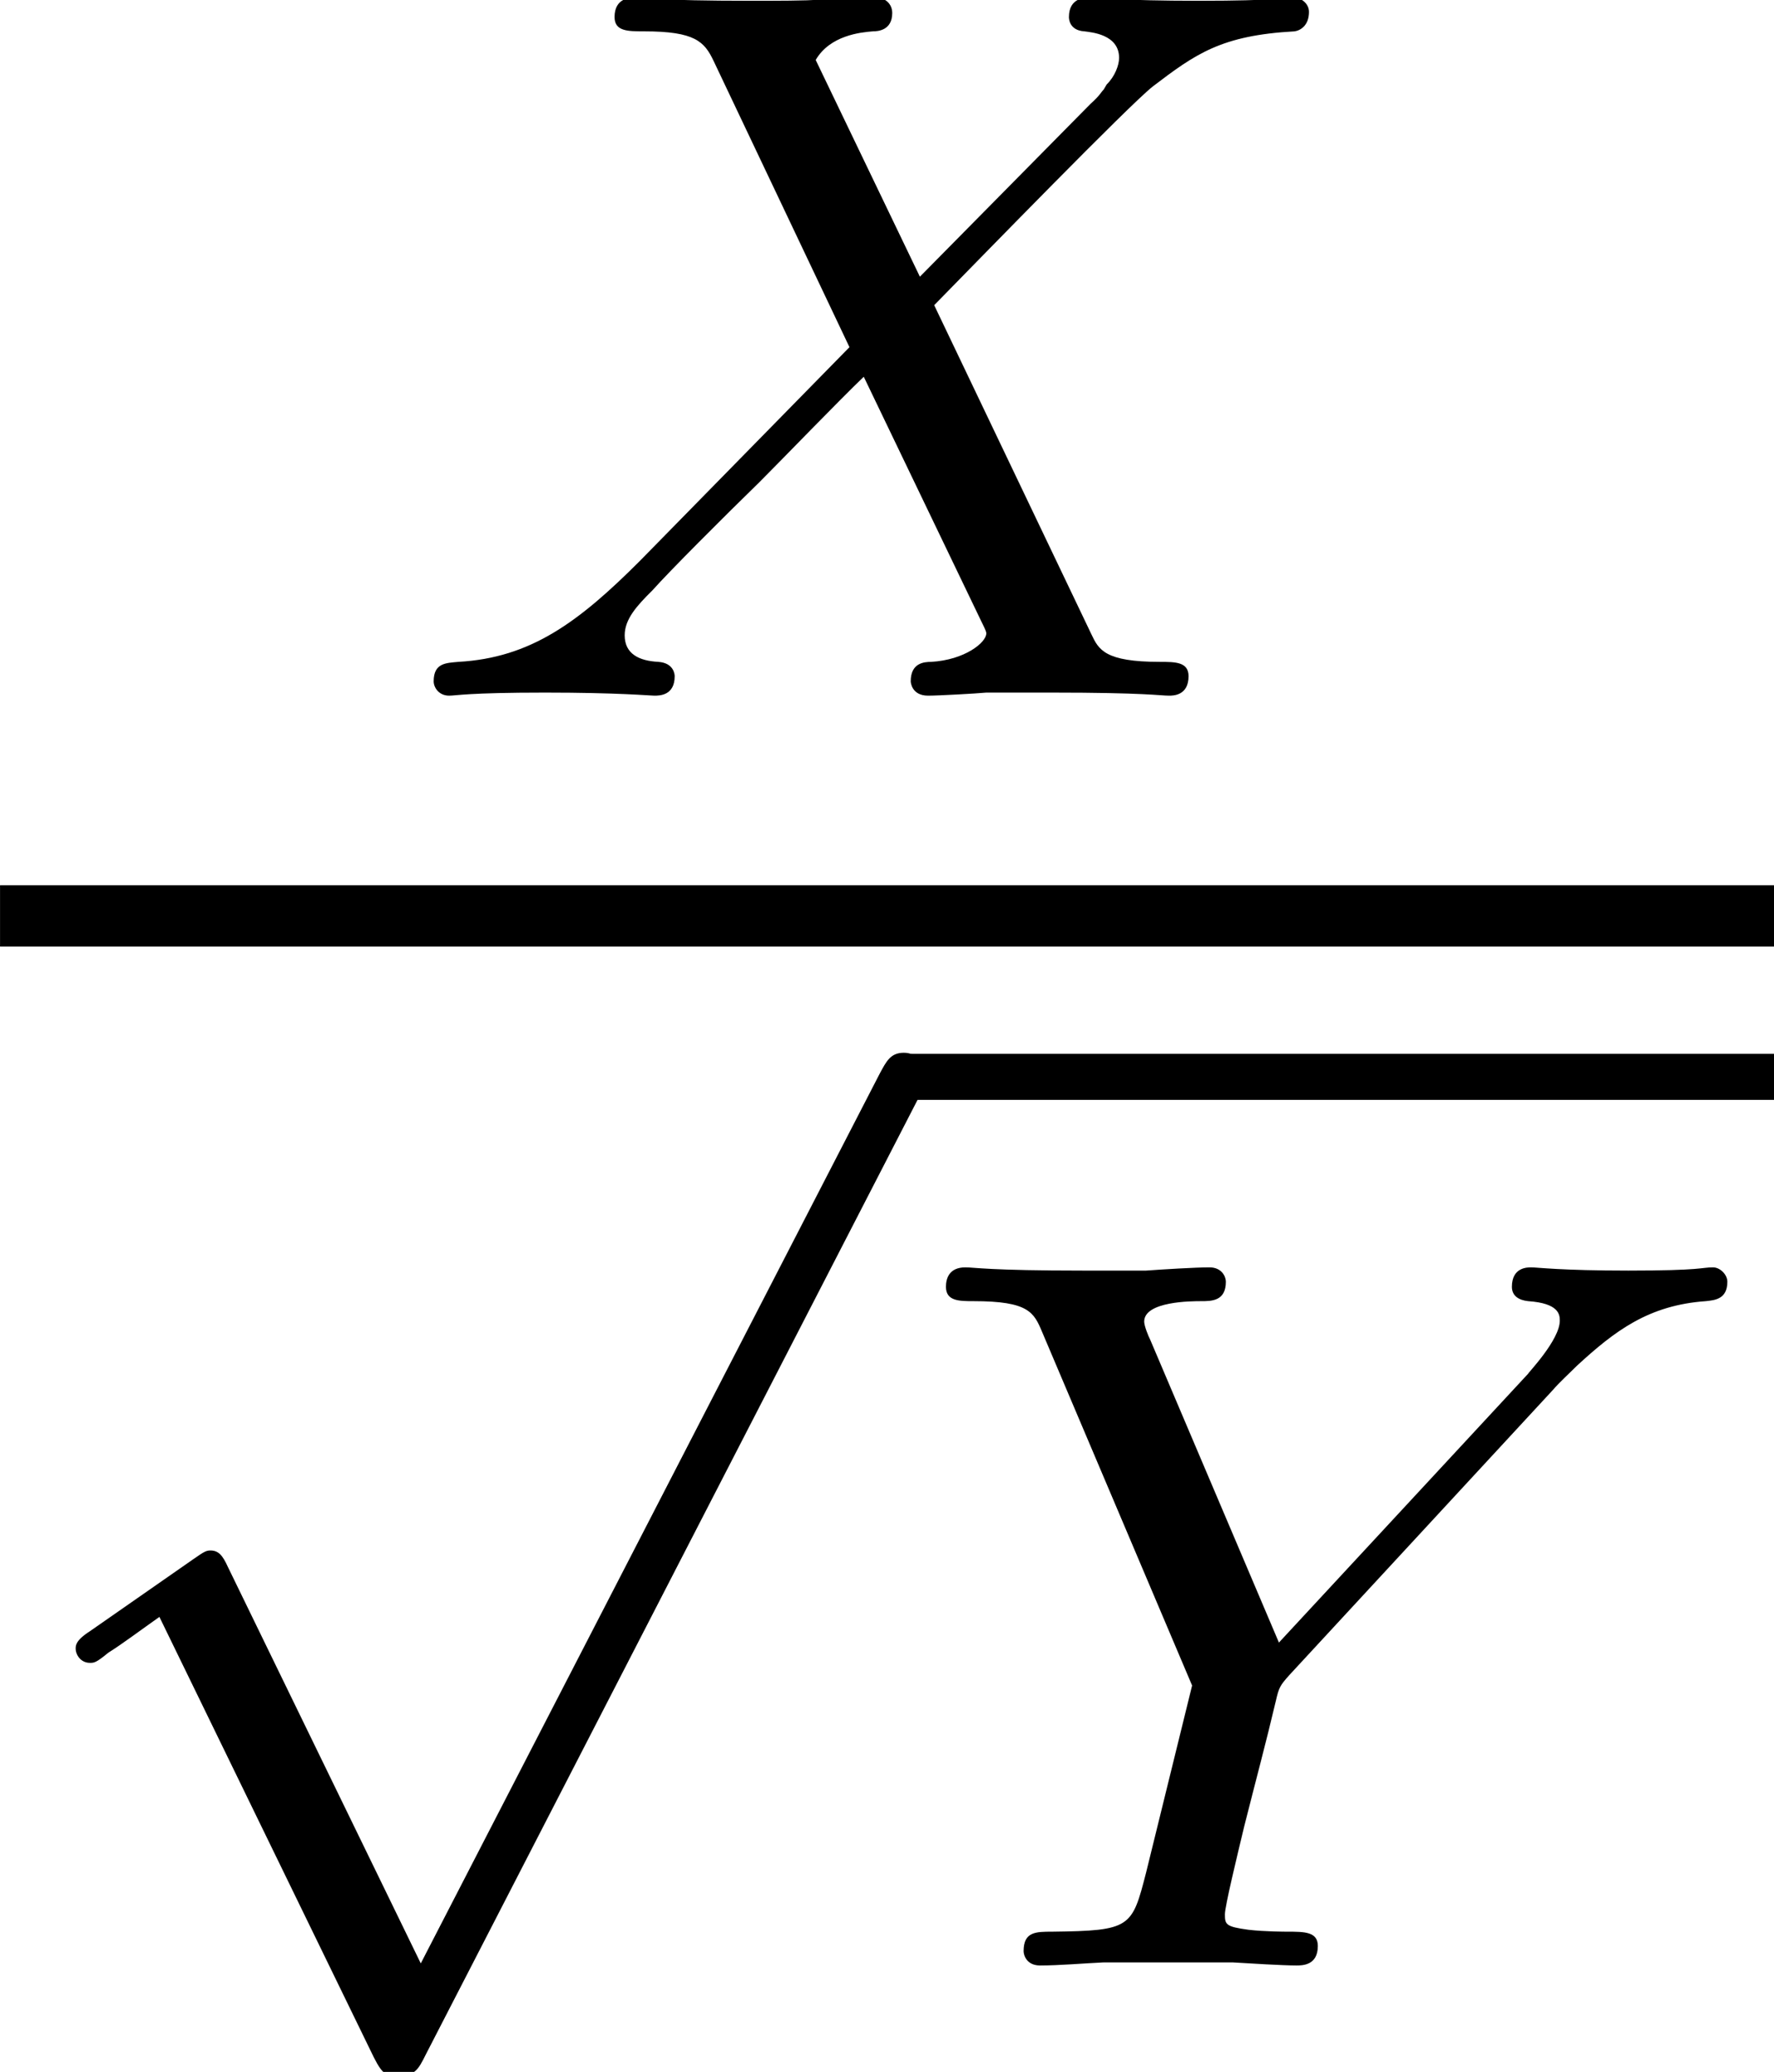
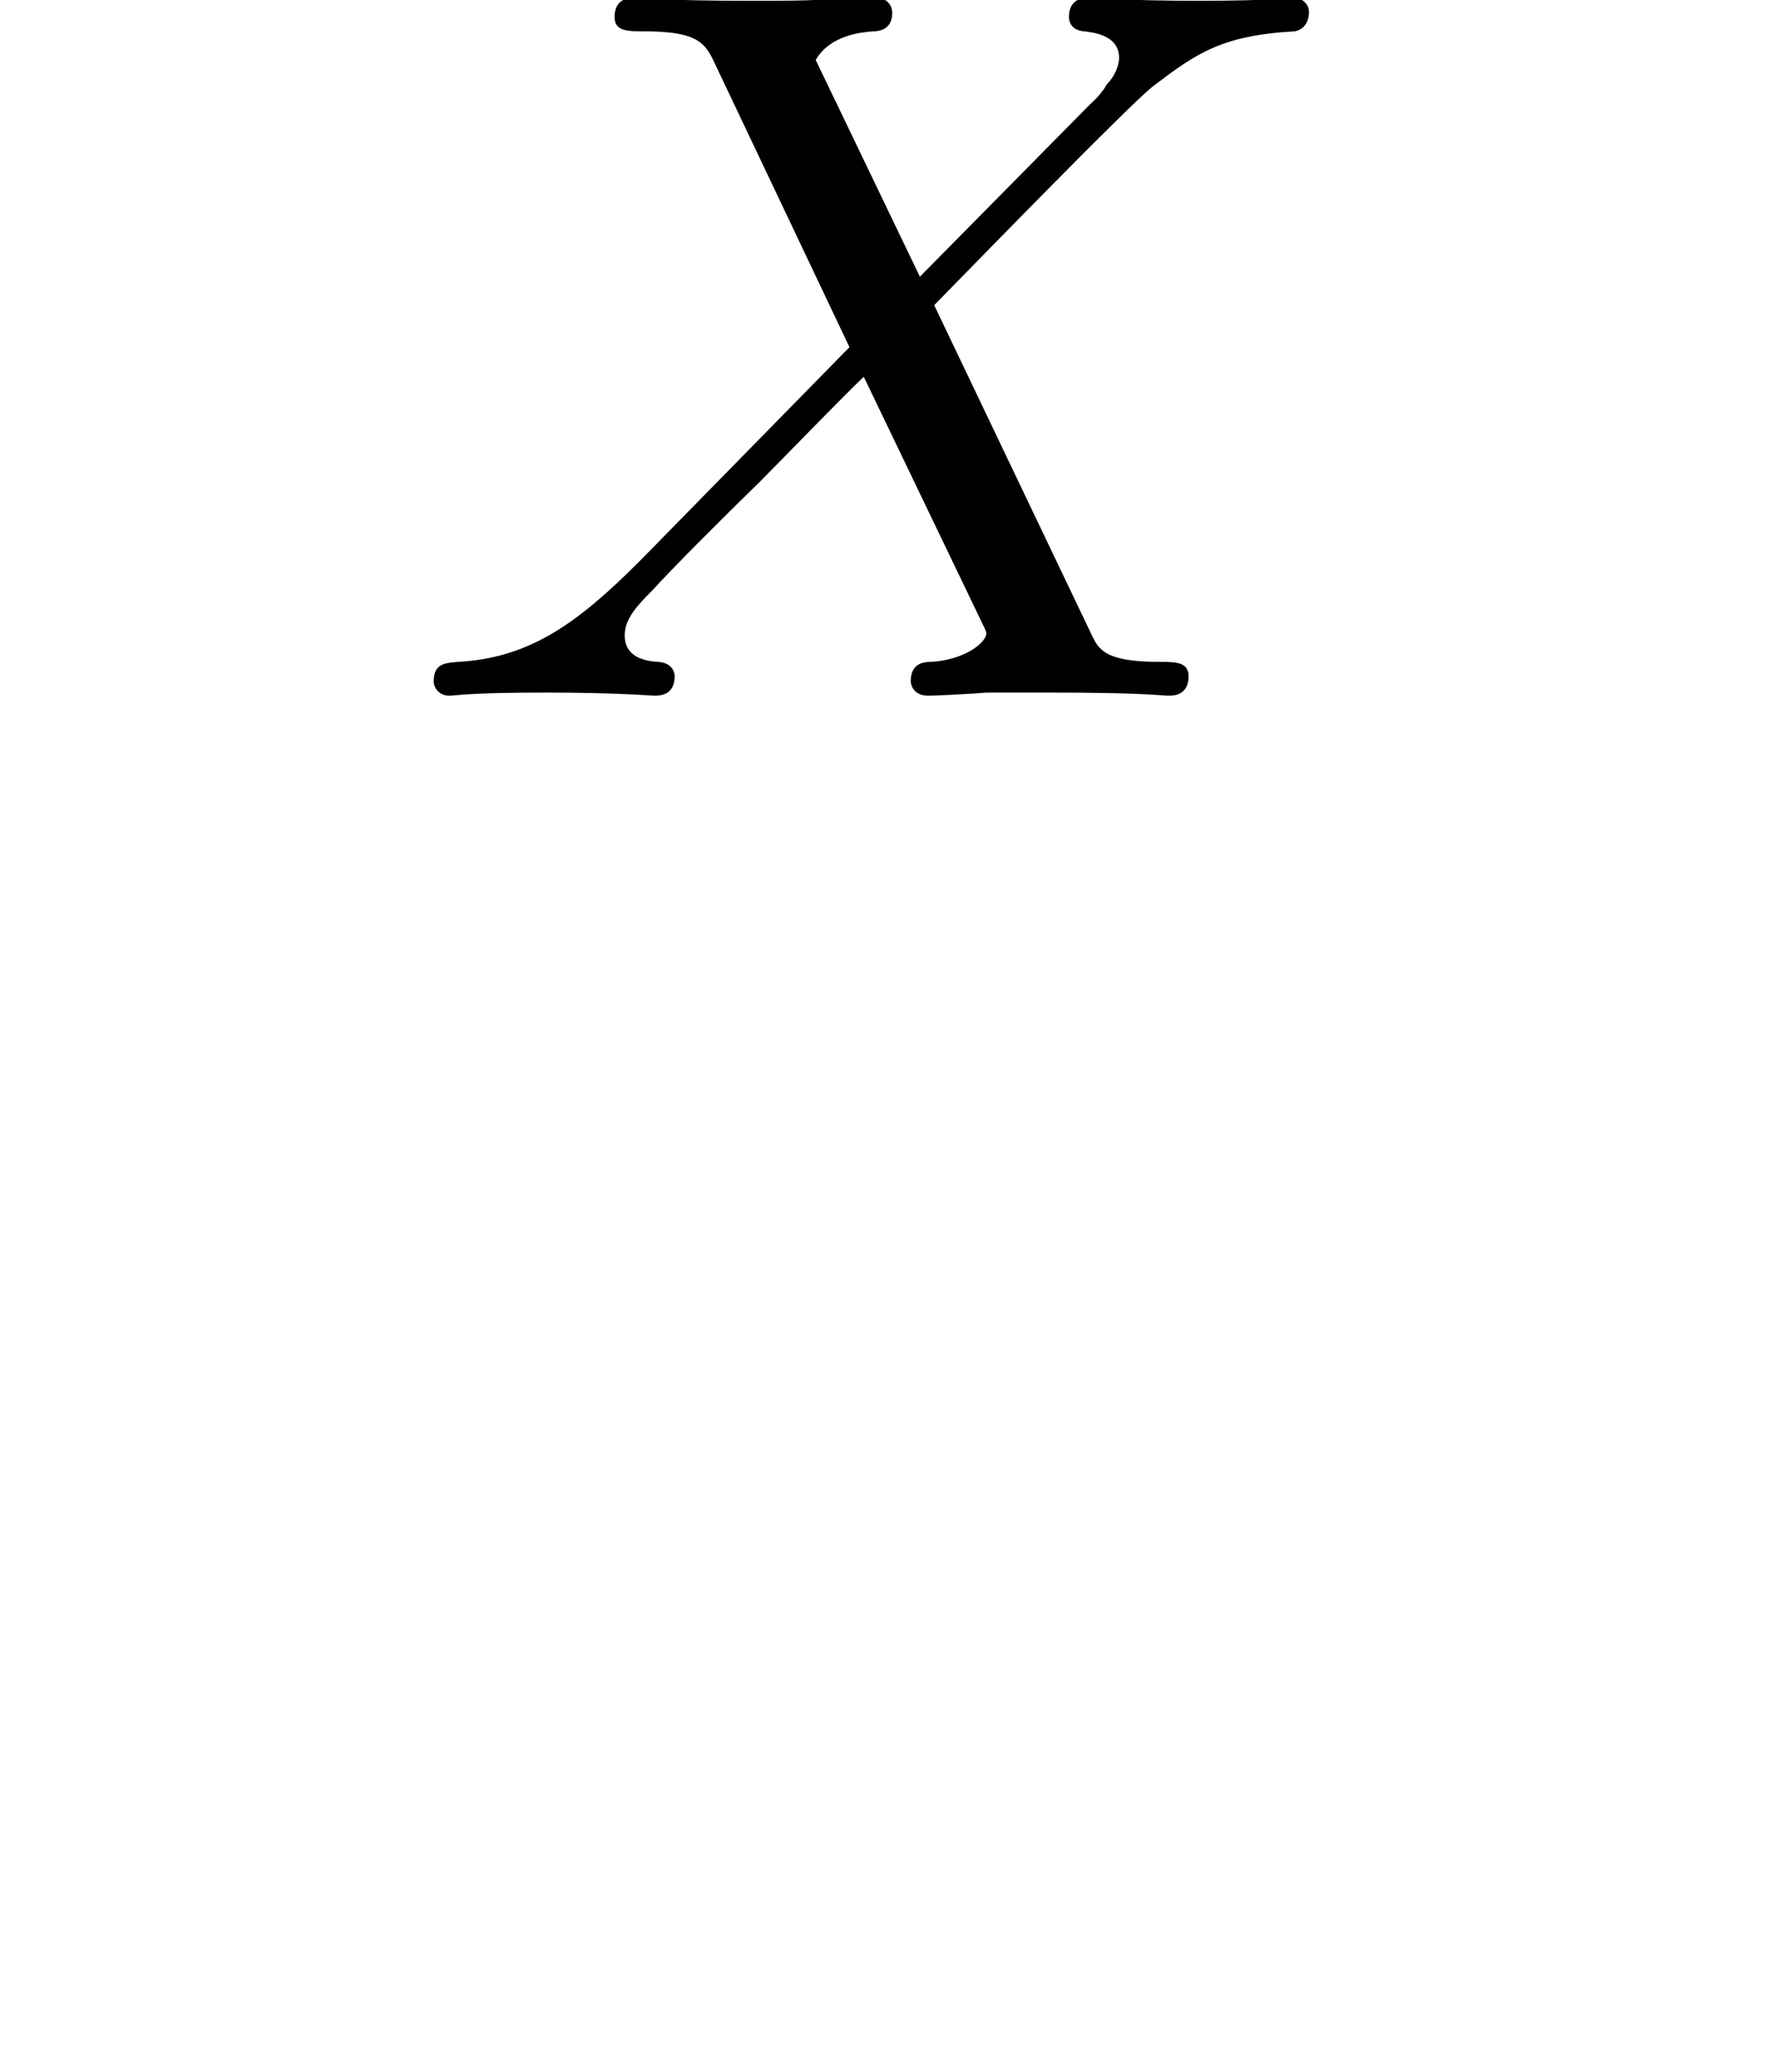
<svg xmlns="http://www.w3.org/2000/svg" xmlns:xlink="http://www.w3.org/1999/xlink" height="22.303pt" version="1.1" viewBox="47.84 269.933 19.109 22.303" width="19.109pt">
  <defs>
    <path d="M3.316 -2.427C3.621 -2.738 4.523 -3.665 4.675 -3.786C4.942 -3.989 5.101 -4.104 5.558 -4.129C5.596 -4.135 5.647 -4.167 5.647 -4.25C5.647 -4.307 5.59 -4.339 5.558 -4.339C5.495 -4.339 5.457 -4.319 4.961 -4.319C4.485 -4.319 4.313 -4.339 4.281 -4.339C4.256 -4.339 4.154 -4.339 4.154 -4.218C4.154 -4.211 4.154 -4.135 4.25 -4.129C4.294 -4.123 4.466 -4.11 4.466 -3.964C4.466 -3.919 4.44 -3.849 4.389 -3.799L4.37 -3.767C4.351 -3.748 4.351 -3.735 4.288 -3.678L3.227 -2.604L2.579 -3.951C2.668 -4.104 2.858 -4.123 2.935 -4.129C2.966 -4.129 3.055 -4.135 3.055 -4.243C3.055 -4.3 3.011 -4.339 2.954 -4.339C2.89 -4.339 2.649 -4.326 2.585 -4.326C2.547 -4.319 2.312 -4.319 2.179 -4.319C1.588 -4.319 1.512 -4.339 1.455 -4.339C1.429 -4.339 1.328 -4.339 1.328 -4.218C1.328 -4.129 1.41 -4.129 1.512 -4.129C1.829 -4.129 1.887 -4.065 1.944 -3.945L2.789 -2.166L1.486 -0.838C1.105 -0.457 0.807 -0.235 0.356 -0.21C0.279 -0.203 0.203 -0.203 0.203 -0.089C0.203 -0.051 0.235 0 0.299 0C0.343 0 0.413 -0.019 0.896 -0.019C1.353 -0.019 1.55 0 1.575 0C1.607 0 1.702 0 1.702 -0.121C1.702 -0.133 1.696 -0.203 1.601 -0.21C1.48 -0.216 1.391 -0.26 1.391 -0.375C1.391 -0.476 1.467 -0.559 1.563 -0.654C1.671 -0.775 2.001 -1.105 2.23 -1.328C2.376 -1.474 2.731 -1.842 2.878 -1.982L3.608 -0.464C3.64 -0.4 3.64 -0.394 3.64 -0.387C3.64 -0.33 3.506 -0.222 3.297 -0.21C3.252 -0.21 3.17 -0.203 3.17 -0.089C3.17 -0.083 3.176 0 3.278 0C3.341 0 3.576 -0.013 3.64 -0.019H4.046C4.631 -0.019 4.72 0 4.777 0C4.802 0 4.898 0 4.898 -0.121C4.898 -0.21 4.815 -0.21 4.72 -0.21C4.377 -0.21 4.339 -0.286 4.294 -0.381L3.316 -2.427Z" id="g20-88" />
-     <path d="M4.034 -3.576C4.078 -3.627 4.135 -3.678 4.186 -3.729C4.421 -3.945 4.631 -4.104 4.986 -4.129C5.044 -4.135 5.12 -4.142 5.12 -4.25C5.12 -4.294 5.075 -4.339 5.031 -4.339C4.955 -4.339 4.967 -4.319 4.504 -4.319C4.084 -4.319 3.938 -4.339 3.9 -4.339C3.875 -4.339 3.78 -4.339 3.78 -4.218C3.78 -4.161 3.824 -4.135 3.881 -4.129C4.072 -4.116 4.078 -4.046 4.078 -4.008C4.078 -3.888 3.881 -3.684 3.881 -3.678L2.331 -2.007L1.531 -3.888C1.518 -3.913 1.493 -3.976 1.493 -4.002C1.493 -4.129 1.791 -4.129 1.848 -4.129C1.912 -4.129 2.001 -4.129 2.001 -4.25C2.001 -4.281 1.976 -4.339 1.899 -4.339C1.81 -4.339 1.601 -4.326 1.505 -4.319H1.112C0.527 -4.319 0.438 -4.339 0.381 -4.339C0.279 -4.339 0.26 -4.269 0.26 -4.218C0.26 -4.129 0.343 -4.129 0.432 -4.129C0.775 -4.129 0.807 -4.059 0.858 -3.938L1.791 -1.74L1.505 -0.578C1.417 -0.235 1.41 -0.216 0.921 -0.21C0.819 -0.21 0.743 -0.21 0.743 -0.089C0.743 -0.064 0.762 0 0.845 0C0.966 0 1.112 -0.013 1.239 -0.019H2.045C2.141 -0.013 2.357 0 2.439 0C2.477 0 2.573 0 2.573 -0.121C2.573 -0.21 2.49 -0.21 2.382 -0.21C2.376 -0.21 2.242 -0.21 2.141 -0.222C2.001 -0.241 1.995 -0.254 1.995 -0.318C1.995 -0.368 2.071 -0.68 2.115 -0.864C2.192 -1.169 2.249 -1.378 2.312 -1.645C2.331 -1.728 2.338 -1.74 2.395 -1.804L4.034 -3.576Z" id="g20-89" />
-     <path d="M3.271 6.71L1.771 3.629C1.731 3.541 1.699 3.502 1.636 3.502C1.604 3.502 1.588 3.51 1.509 3.565L0.699 4.129C0.588 4.2 0.588 4.24 0.588 4.264C0.588 4.312 0.627 4.375 0.699 4.375C0.731 4.375 0.746 4.375 0.842 4.296C0.945 4.232 1.104 4.113 1.239 4.018L2.906 7.44C2.978 7.583 3.009 7.583 3.089 7.583C3.224 7.583 3.248 7.543 3.311 7.416L7.146 -0.024C7.21 -0.135 7.21 -0.151 7.21 -0.183C7.21 -0.278 7.13 -0.365 7.027 -0.365S6.892 -0.302 6.837 -0.199L3.271 6.71Z" id="g22-112" />
    <use id="g27-112" transform="scale(1.004)" xlink:href="#g22-112" />
    <use id="g30-88" transform="scale(1.255)" xlink:href="#g20-88" />
    <use id="g30-89" transform="scale(1.255)" xlink:href="#g20-89" />
  </defs>
  <g id="page80" transform="matrix(1.38 0 0 1.38 0 0)">
    <use x="37.797" xlink:href="#g30-88" y="201.03" />
-     <rect height="0.478" width="13.847" x="34.667" y="202.509" />
    <use x="34.667" xlink:href="#g27-112" y="204.182" />
-     <rect height="0.359" width="6.79" x="41.724" y="203.824" />
    <use x="41.724" xlink:href="#g30-89" y="210.935" />
  </g>
</svg>